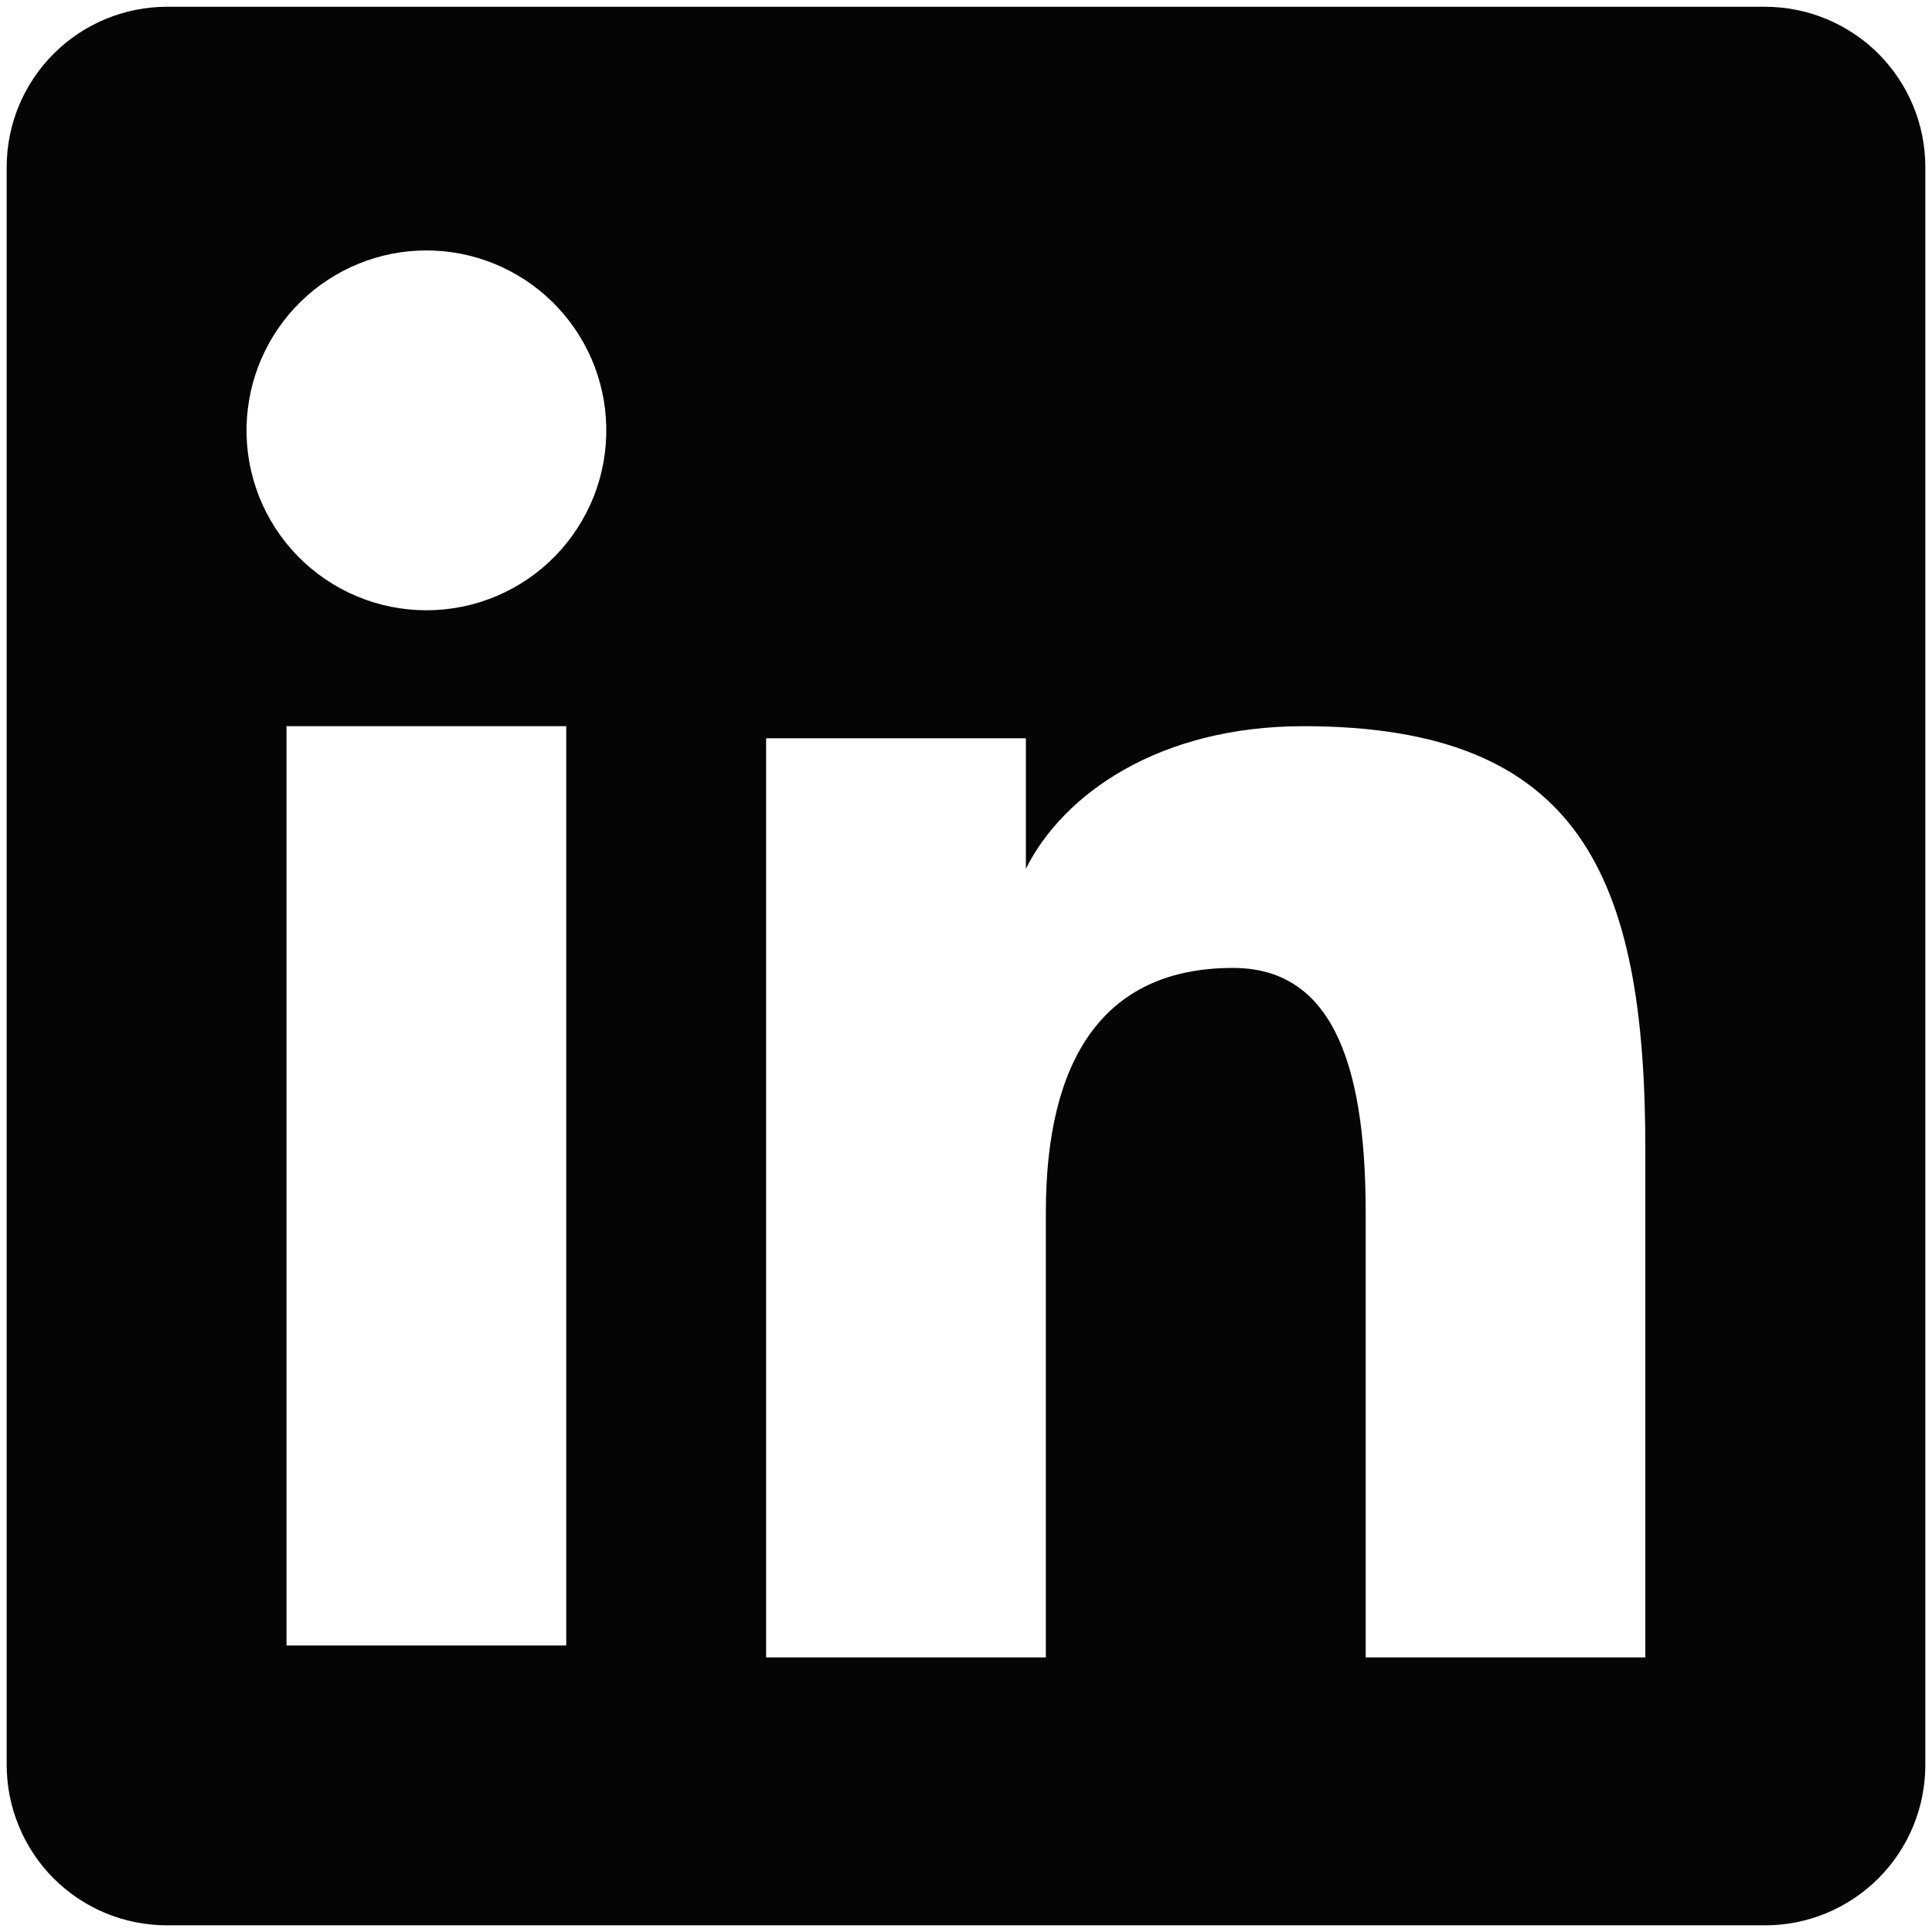
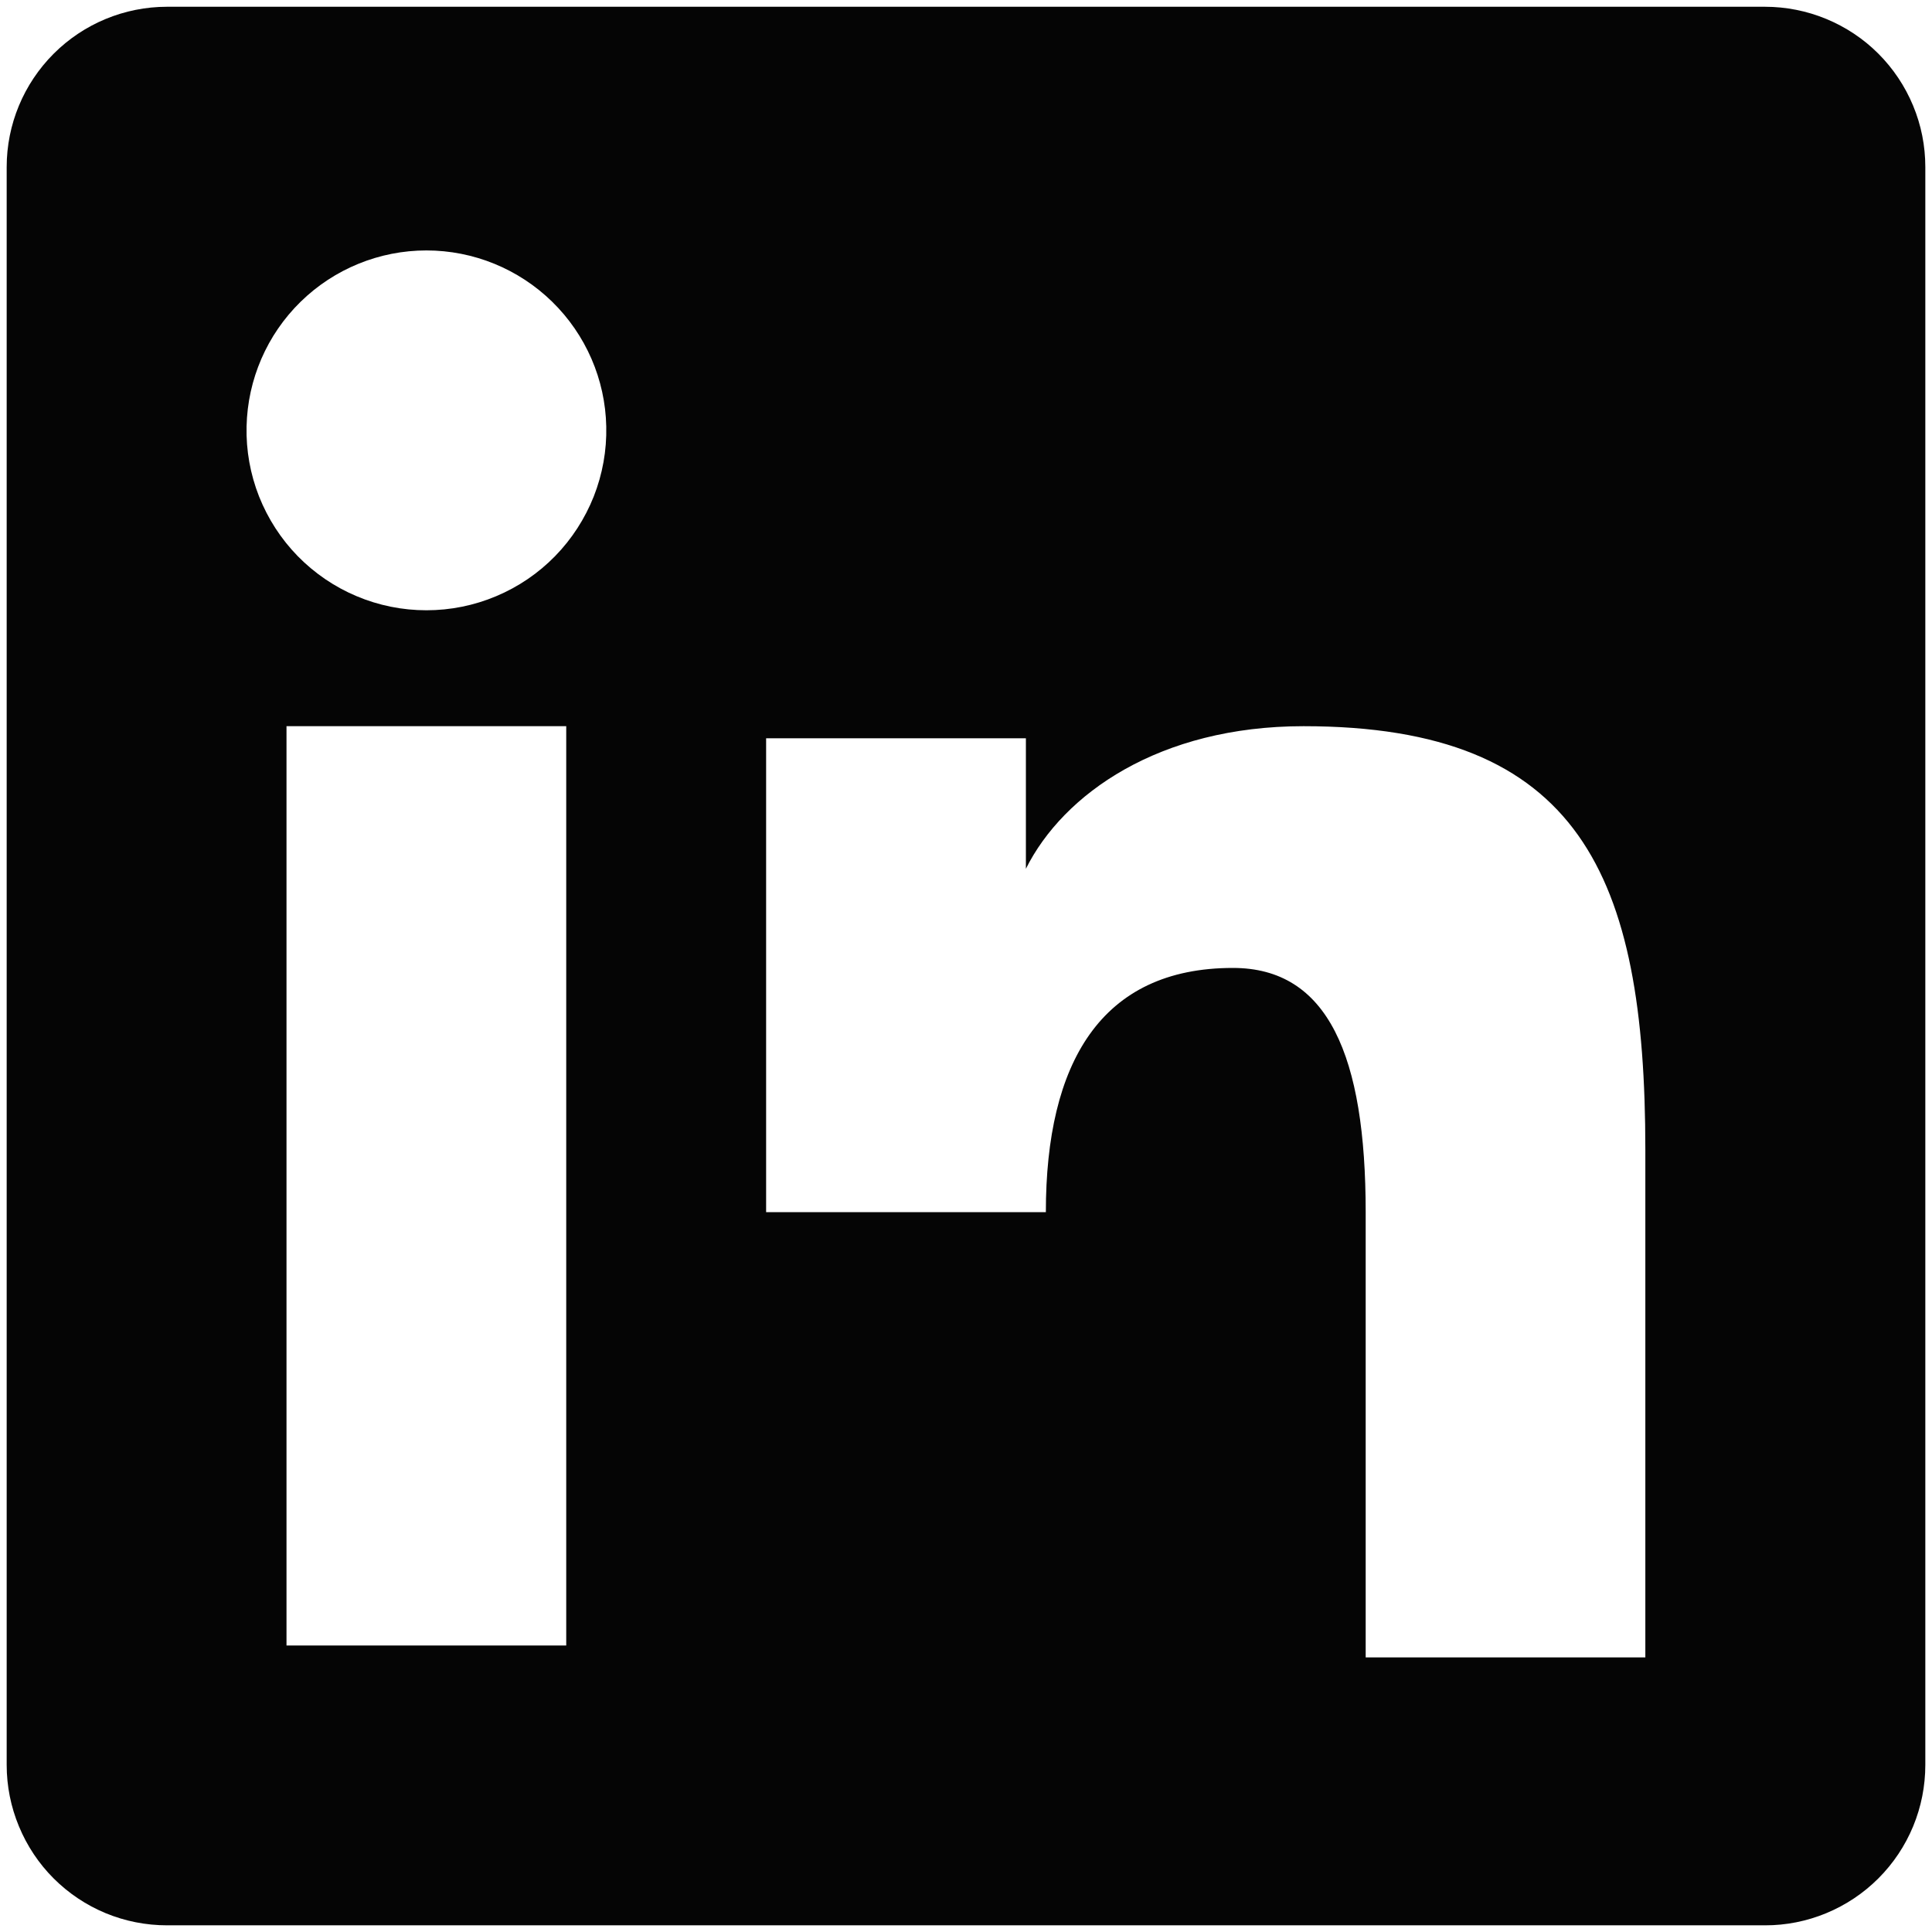
<svg xmlns="http://www.w3.org/2000/svg" width="24" height="24" viewBox="0 0 24 24" fill="none">
-   <path fill-rule="evenodd" clip-rule="evenodd" d="M0.083 2.075C0.083 1.547 0.293 1.041 0.667 0.667C1.04 0.294 1.547 0.084 2.075 0.084H21.924C22.185 0.084 22.444 0.135 22.686 0.235C22.928 0.335 23.148 0.481 23.333 0.666C23.518 0.851 23.665 1.071 23.765 1.312C23.866 1.554 23.917 1.813 23.917 2.075V21.924C23.917 22.186 23.866 22.445 23.766 22.687C23.666 22.929 23.519 23.149 23.334 23.334C23.149 23.519 22.929 23.666 22.687 23.766C22.446 23.866 22.186 23.918 21.925 23.917H2.075C1.813 23.917 1.554 23.866 1.312 23.766C1.071 23.666 0.851 23.519 0.666 23.334C0.481 23.149 0.335 22.929 0.235 22.687C0.135 22.446 0.083 22.187 0.083 21.925V2.075ZM9.517 9.171H12.744V10.792C13.21 9.86 14.402 9.021 16.193 9.021C19.626 9.021 20.439 10.877 20.439 14.282V20.589H16.965V15.058C16.965 13.119 16.499 12.024 15.316 12.024C13.675 12.024 12.992 13.204 12.992 15.058V20.589H9.517V9.171ZM3.559 20.441H7.034V9.021H3.559V20.44V20.441ZM7.531 5.297C7.538 5.595 7.485 5.89 7.376 6.167C7.266 6.444 7.103 6.696 6.895 6.909C6.687 7.122 6.438 7.291 6.164 7.406C5.889 7.522 5.595 7.581 5.297 7.581C4.999 7.581 4.705 7.522 4.43 7.406C4.156 7.291 3.908 7.122 3.699 6.909C3.491 6.696 3.328 6.444 3.218 6.167C3.109 5.89 3.056 5.595 3.063 5.297C3.076 4.713 3.317 4.157 3.734 3.749C4.152 3.34 4.713 3.111 5.297 3.111C5.881 3.111 6.442 3.34 6.86 3.749C7.277 4.157 7.519 4.713 7.531 5.297Z" fill="#050505" />
+   <path fill-rule="evenodd" clip-rule="evenodd" d="M0.083 2.075C0.083 1.547 0.293 1.041 0.667 0.667C1.04 0.294 1.547 0.084 2.075 0.084H21.924C22.185 0.084 22.444 0.135 22.686 0.235C22.928 0.335 23.148 0.481 23.333 0.666C23.518 0.851 23.665 1.071 23.765 1.312C23.866 1.554 23.917 1.813 23.917 2.075V21.924C23.917 22.186 23.866 22.445 23.766 22.687C23.666 22.929 23.519 23.149 23.334 23.334C23.149 23.519 22.929 23.666 22.687 23.766C22.446 23.866 22.186 23.918 21.925 23.917H2.075C1.813 23.917 1.554 23.866 1.312 23.766C1.071 23.666 0.851 23.519 0.666 23.334C0.481 23.149 0.335 22.929 0.235 22.687C0.135 22.446 0.083 22.187 0.083 21.925V2.075ZM9.517 9.171H12.744V10.792C13.21 9.86 14.402 9.021 16.193 9.021C19.626 9.021 20.439 10.877 20.439 14.282V20.589H16.965V15.058C16.965 13.119 16.499 12.024 15.316 12.024C13.675 12.024 12.992 13.204 12.992 15.058H9.517V9.171ZM3.559 20.441H7.034V9.021H3.559V20.44V20.441ZM7.531 5.297C7.538 5.595 7.485 5.89 7.376 6.167C7.266 6.444 7.103 6.696 6.895 6.909C6.687 7.122 6.438 7.291 6.164 7.406C5.889 7.522 5.595 7.581 5.297 7.581C4.999 7.581 4.705 7.522 4.43 7.406C4.156 7.291 3.908 7.122 3.699 6.909C3.491 6.696 3.328 6.444 3.218 6.167C3.109 5.89 3.056 5.595 3.063 5.297C3.076 4.713 3.317 4.157 3.734 3.749C4.152 3.34 4.713 3.111 5.297 3.111C5.881 3.111 6.442 3.34 6.86 3.749C7.277 4.157 7.519 4.713 7.531 5.297Z" fill="#050505" />
</svg>